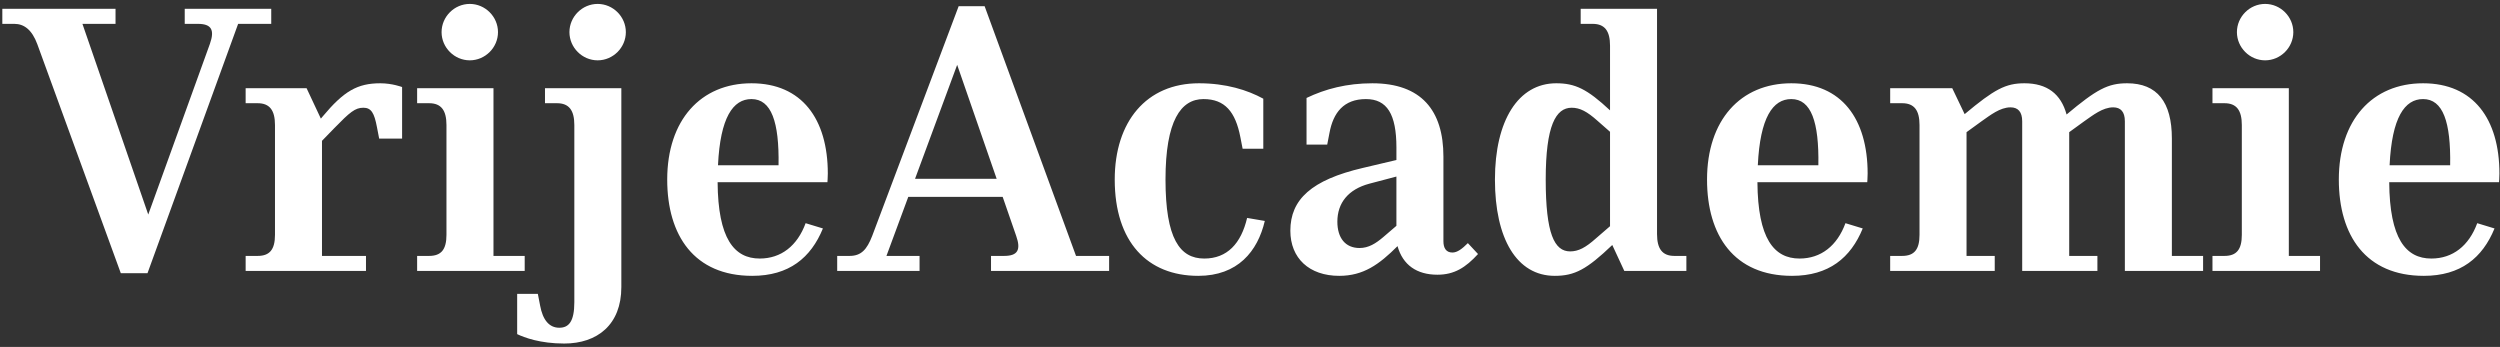
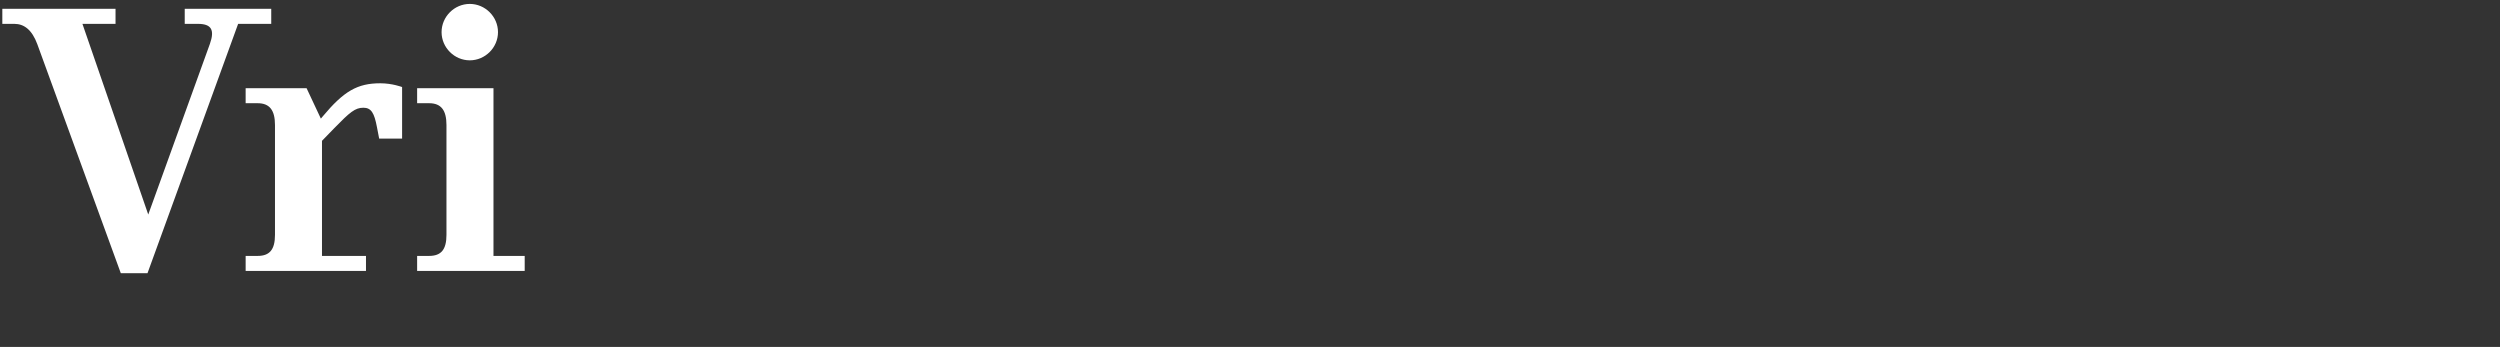
<svg xmlns="http://www.w3.org/2000/svg" width="490" height="68" viewBox="0 0 490 68">
  <rect x="0" y="0" width="490" height="68" fill="#333333" stroke="none" />
  <g fill="none" fill-rule="evenodd">
    <g fill="#FFF">
      <g>
        <path d="M46.674 4.677l-17.765 48.87h-5.232L7.31 8.656c-1.031-2.8-2.58-3.98-4.494-3.98H.456V1.728h22.188v2.95h-6.487L29.056 42.05l12.09-33.467c.96-2.727.294-3.906-2.36-3.906h-2.58v-2.95h16.956v2.95h-6.488M74.315 27.16l-.441-2.287c-.518-2.726-1.106-3.758-2.655-3.758-1.622 0-2.654.884-5.676 3.98l-2.433 2.507v22.556h8.624v2.948H48.146v-2.948h2.359c2.36 0 3.392-1.253 3.392-4.128V24.505c0-2.875-1.032-4.275-3.392-4.275h-2.36v-2.948h11.943l2.801 5.97.369-.442c4.128-4.939 6.781-6.488 11.278-6.488 2.36 0 4.275.738 4.275.738v10.1h-4.496M92.078 11.826c-3.023 0-5.529-2.506-5.529-5.528 0-3.023 2.506-5.53 5.529-5.53 3.022 0 5.529 2.507 5.529 5.53 0 3.022-2.507 5.528-5.53 5.528m-10.32 41.28v-2.948h2.36c2.359 0 3.39-1.253 3.39-4.128V24.505c0-2.875-1.031-4.275-3.39-4.275h-2.36v-2.948h14.965v32.876h6.118v2.948H81.756" transform="translate(-184 -20) translate(184 20)" />
-         <path d="M117.139 11.826c-3.022 0-5.53-2.506-5.53-5.528 0-3.023 2.508-5.53 5.53-5.53 3.022 0 5.528 2.507 5.528 5.53 0 3.022-2.506 5.528-5.528 5.528m-6.56 55.507c-4.718 0-7.815-1.178-9.215-1.843v-7.886h4.054l.443 2.283c.514 2.802 1.768 4.35 3.758 4.35 1.843 0 2.95-1.18 2.95-5.013v-34.72c0-2.874-1.032-4.274-3.391-4.274h-2.36v-2.948h14.964v38.994c0 7.372-4.717 11.057-11.204 11.057M147.286 19.418c-3.613 0-6.118 3.613-6.56 12.975h11.868c.147-8.479-1.4-12.975-5.308-12.975m14.89 16.292h-21.524c.073 11.057 3.243 14.964 8.256 14.964 4.202 0 7.372-2.506 8.994-6.93l3.39 1.032c-2.359 5.751-6.634 9.289-13.858 9.289-11.353 0-16.66-7.887-16.66-18.872 0-11.646 6.56-18.87 16.512-18.87 9.879 0 14.964 7.003 14.964 17.69 0 .739-.074 1.697-.074 1.697M187.604 12.71l-8.256 22.335h15.997l-7.741-22.334zm6.635 40.396v-2.948h2.58c2.653 0 3.317-1.18 2.359-3.906l-2.655-7.668h-18.5l-4.279 11.574h6.49v2.948H164.09v-2.948h2.431c2.286 0 3.391-1.253 4.424-3.906l16.954-45.04h5.087L210.9 50.158h6.487v2.948h-23.147zM234.853 54.065c-9.952 0-16.366-6.635-16.366-18.872 0-11.351 6.192-18.871 16.511-18.871 5.31 0 9.511 1.328 12.608 3.022v9.805h-4.053l-.444-2.285c-.959-4.939-3.023-7.446-7.225-7.446-4.422 0-7.446 4.203-7.446 15.775 0 11.574 2.802 15.481 7.594 15.481 4.499 0 7.223-2.95 8.402-7.961l3.467.59c-1.4 5.97-5.31 10.762-13.048 10.762M273.698 34.604l-5.31 1.4c-4.127 1.106-6.264 3.76-6.264 7.447 0 3.167 1.548 5.159 4.349 5.159 1.768 0 3.17-.885 4.644-2.138l2.58-2.212v-9.656zm8.035 19.24c-4.054 0-6.785-1.918-7.817-5.603-3.61 3.613-6.706 5.824-11.423 5.824-5.897 0-9.585-3.465-9.585-8.846 0-6.119 4.128-9.952 14.228-12.31l6.562-1.549v-2.432c0-6.56-1.844-9.51-5.972-9.51-4.35 0-6.413 2.654-7.15 6.636l-.442 2.284h-4.054v-9.14c3.684-1.77 7.887-2.875 12.9-2.875 9.582 0 13.93 5.307 13.93 14.374v16.586c0 1.327.515 2.213 1.77 2.213.96 0 1.916-.739 3.02-1.844l1.992 2.137c-2.43 2.654-4.642 4.055-7.96 4.055zM315.566 25.832l-2.435-2.138c-2.062-1.843-3.463-2.579-5.085-2.579-3.096 0-5.086 3.465-5.086 14.078 0 10.615 1.693 14.08 4.79 14.08 1.623 0 3.023-.736 5.087-2.579l2.729-2.359V25.832zm2.8 27.274l-2.36-5.086c-5.011 4.791-7.37 6.045-11.278 6.045-7.445 0-11.721-7.298-11.721-18.872 0-11.572 4.572-18.871 12.016-18.871 3.685 0 6.046 1.107 10.543 5.308V8.951c0-2.874-1.032-4.274-3.393-4.274h-2.36v-2.95h14.965v44.155c0 2.875 1.034 4.276 3.39 4.276h2.361v2.948h-12.164zM351.092 19.418c-3.613 0-6.117 3.613-6.56 12.975h11.867c.148-8.479-1.401-12.975-5.307-12.975m14.89 16.292h-21.526c.075 11.057 3.245 14.964 8.257 14.964 4.202 0 7.372-2.506 8.996-6.93l3.387 1.032c-2.358 5.751-6.632 9.289-13.856 9.289-11.352 0-16.66-7.887-16.66-18.872 0-11.646 6.56-18.87 16.512-18.87 9.88 0 14.964 7.003 14.964 17.69 0 .739-.074 1.697-.074 1.697M416.473 53.106V23.768c0-1.843-.81-2.728-2.284-2.728-2.065 0-3.981 1.55-5.679 2.728l-2.947 2.138v24.252h5.528v2.948H396.35V23.768c0-1.843-.812-2.728-2.286-2.728-2.065 0-3.981 1.55-5.676 2.728l-2.947 2.138v24.252h5.528v2.948h-20.495v-2.948h2.361c2.357 0 3.39-1.253 3.39-4.128V24.504c0-2.874-1.033-4.274-3.39-4.274h-2.36v-2.948h12.163l2.433 5.087c5.823-4.868 8.034-6.047 11.72-6.047 4.423 0 7.15 2.065 8.258 6.12 5.896-4.94 8.107-6.12 11.866-6.12 5.898 0 8.771 3.686 8.771 10.838v22.998h6.12v2.948h-15.333M443.964 11.826c-3.021 0-5.528-2.506-5.528-5.528 0-3.023 2.507-5.53 5.528-5.53 3.023 0 5.527 2.507 5.527 5.53 0 3.022-2.504 5.528-5.527 5.528m-10.32 41.28v-2.948h2.36c2.36 0 3.393-1.253 3.393-4.128V24.505c0-2.875-1.033-4.275-3.393-4.275h-2.36v-2.948h14.966v32.876h6.117v2.948h-21.082M474.922 19.418c-3.612 0-6.118 3.613-6.559 12.975h11.868c.147-8.479-1.401-12.975-5.31-12.975m14.893 16.292h-21.526c.075 11.057 3.246 14.964 8.257 14.964 4.203 0 7.373-2.506 8.992-6.93l3.39 1.032c-2.358 5.751-6.634 9.289-13.857 9.289-11.353 0-16.66-7.887-16.66-18.872 0-11.646 6.56-18.87 16.512-18.87 9.878 0 14.964 7.003 14.964 17.69 0 .739-.072 1.697-.072 1.697" transform="translate(-184 -20) translate(184 20)" />
      </g>
    </g>
  </g>
</svg>